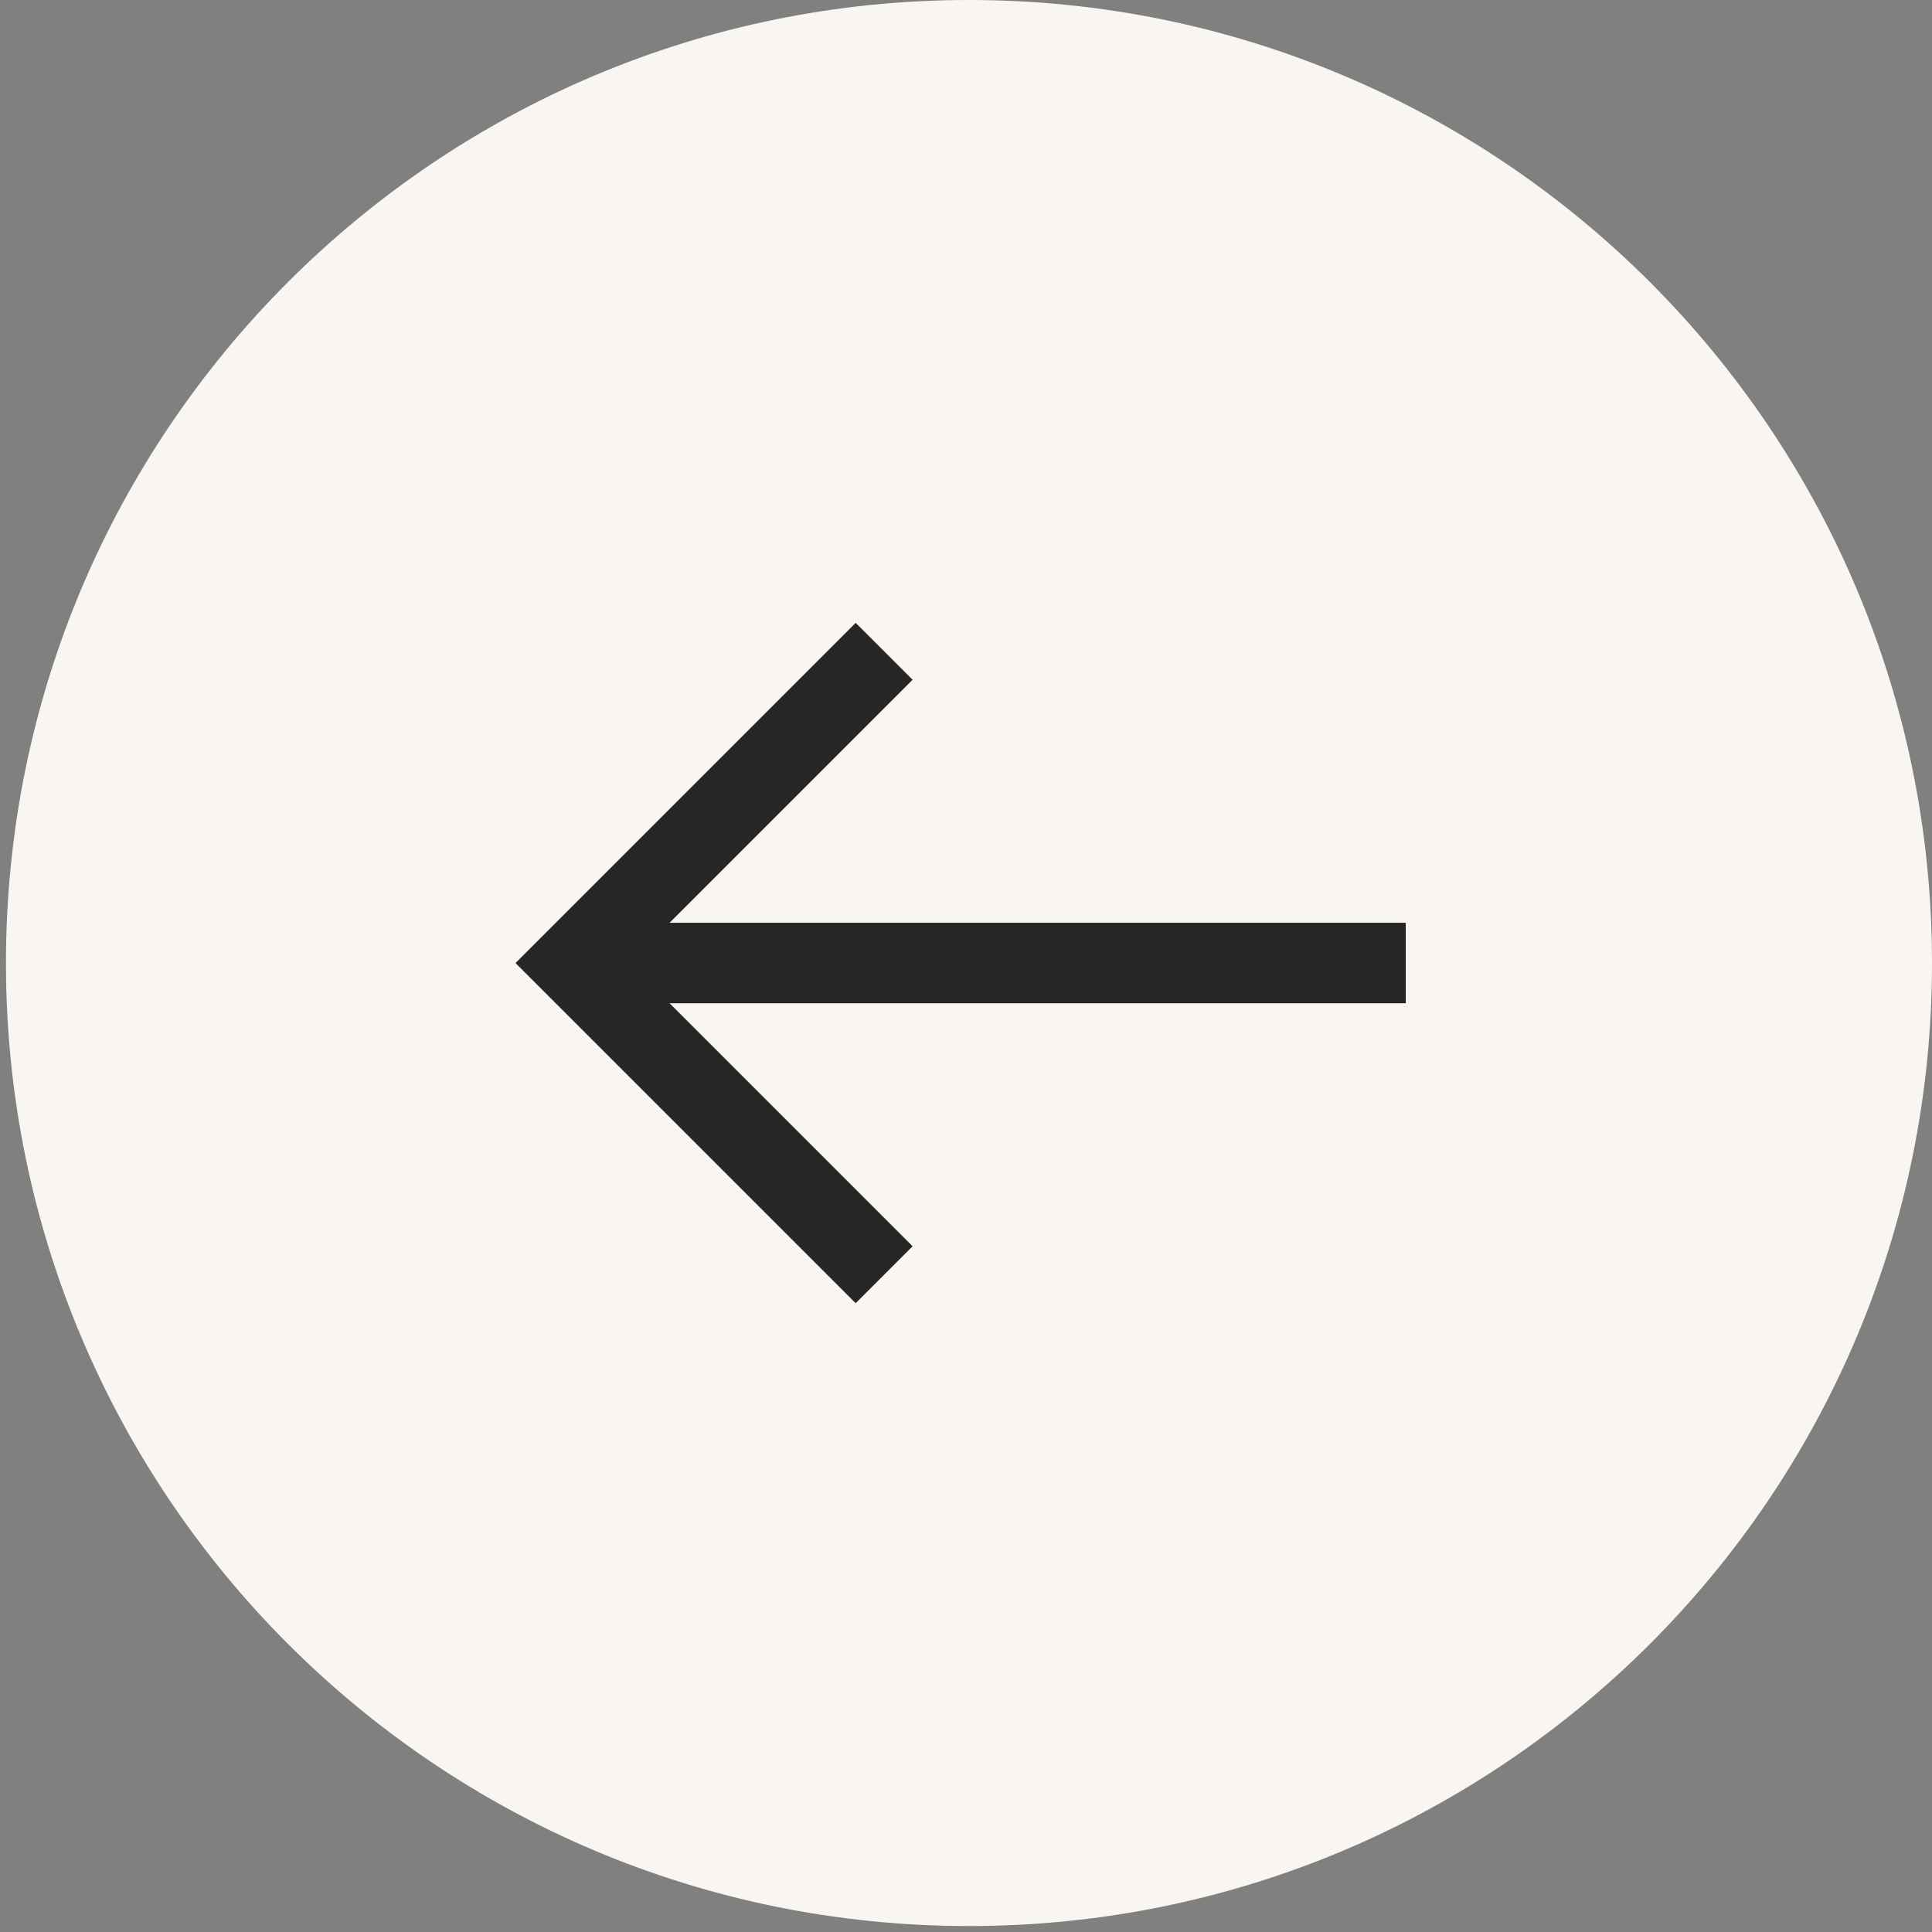
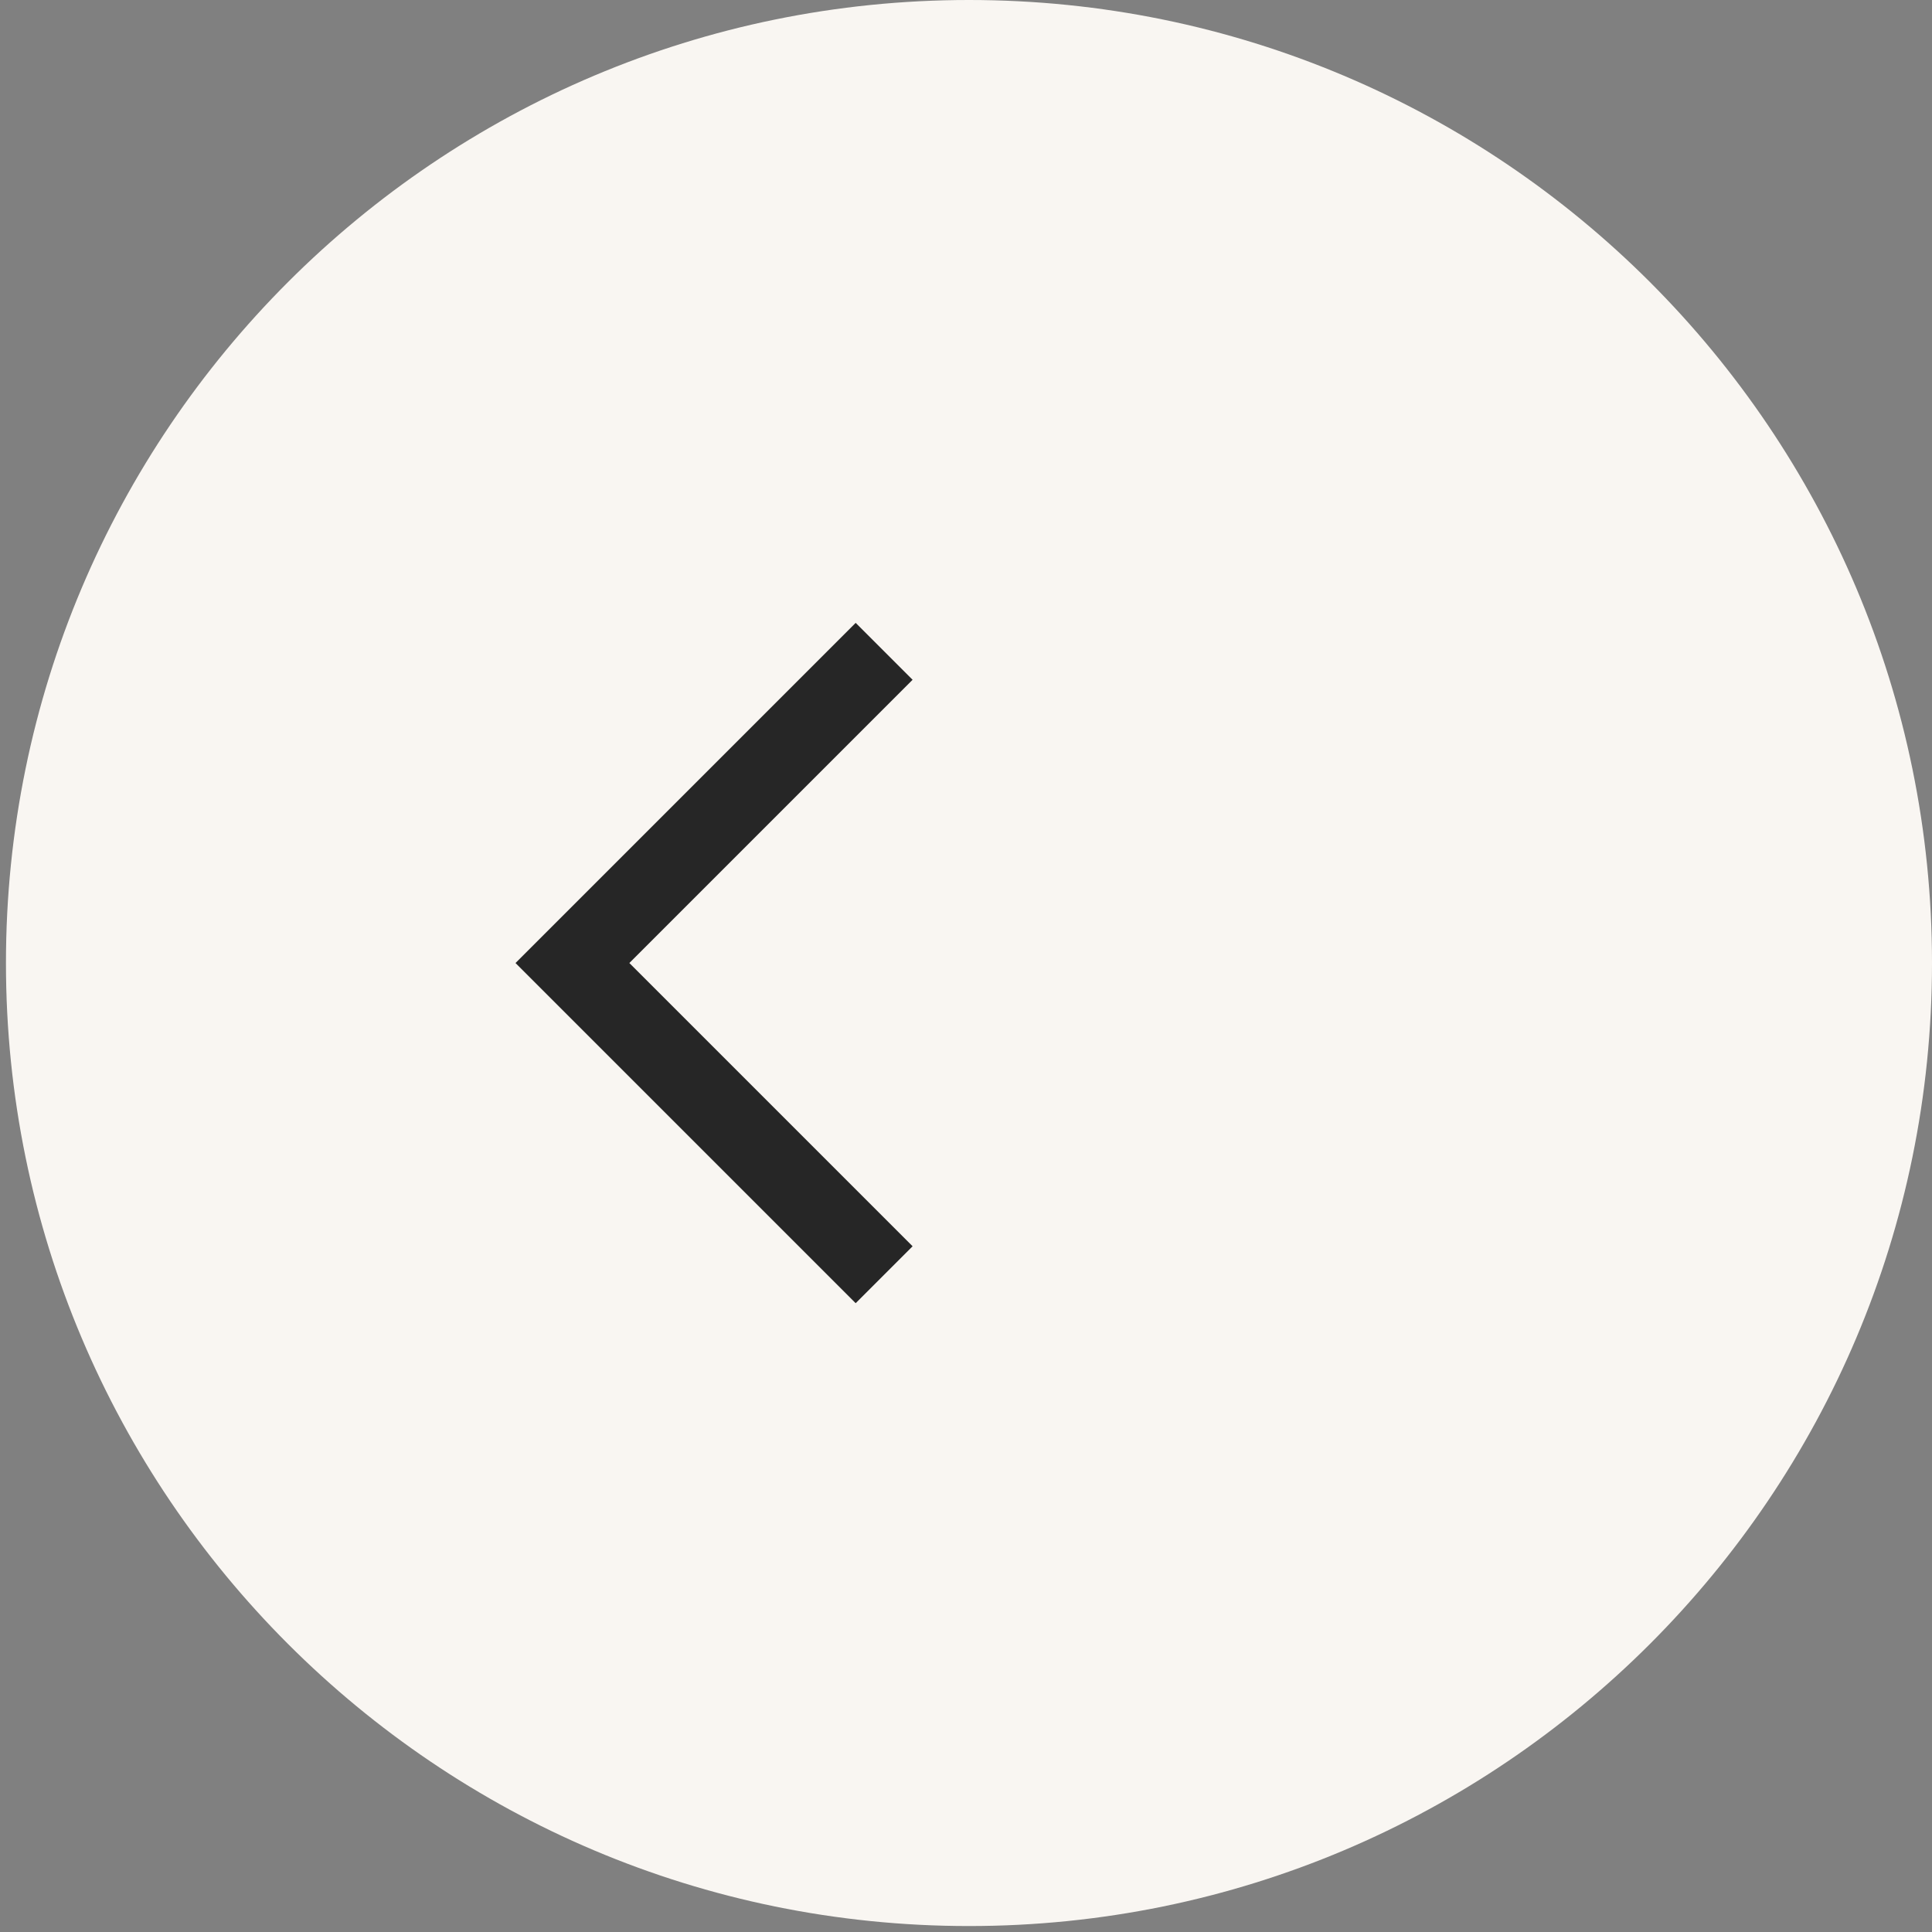
<svg xmlns="http://www.w3.org/2000/svg" width="48" height="48" viewBox="0 0 48 48" fill="none">
  <rect x="0" y="0" width="48" height="48" fill="#808080" stroke="none" />
  <path d="M24.074 47.852C10.86 47.852 0.148 37.14 0.148 23.926C0.148 10.712 10.86 0 24.074 0C37.288 0 48 10.712 48 23.926C48 37.14 37.288 47.852 24.074 47.852Z" fill="#F9F6F2" />
-   <path d="M33.926 23.926H14.926" stroke="#262626" stroke-width="2" stroke-linecap="square" stroke-linejoin="round" />
  <path d="M21.259 16.889L14.222 23.926L21.259 30.963" stroke="#262626" stroke-width="2" stroke-linecap="square" />
</svg>